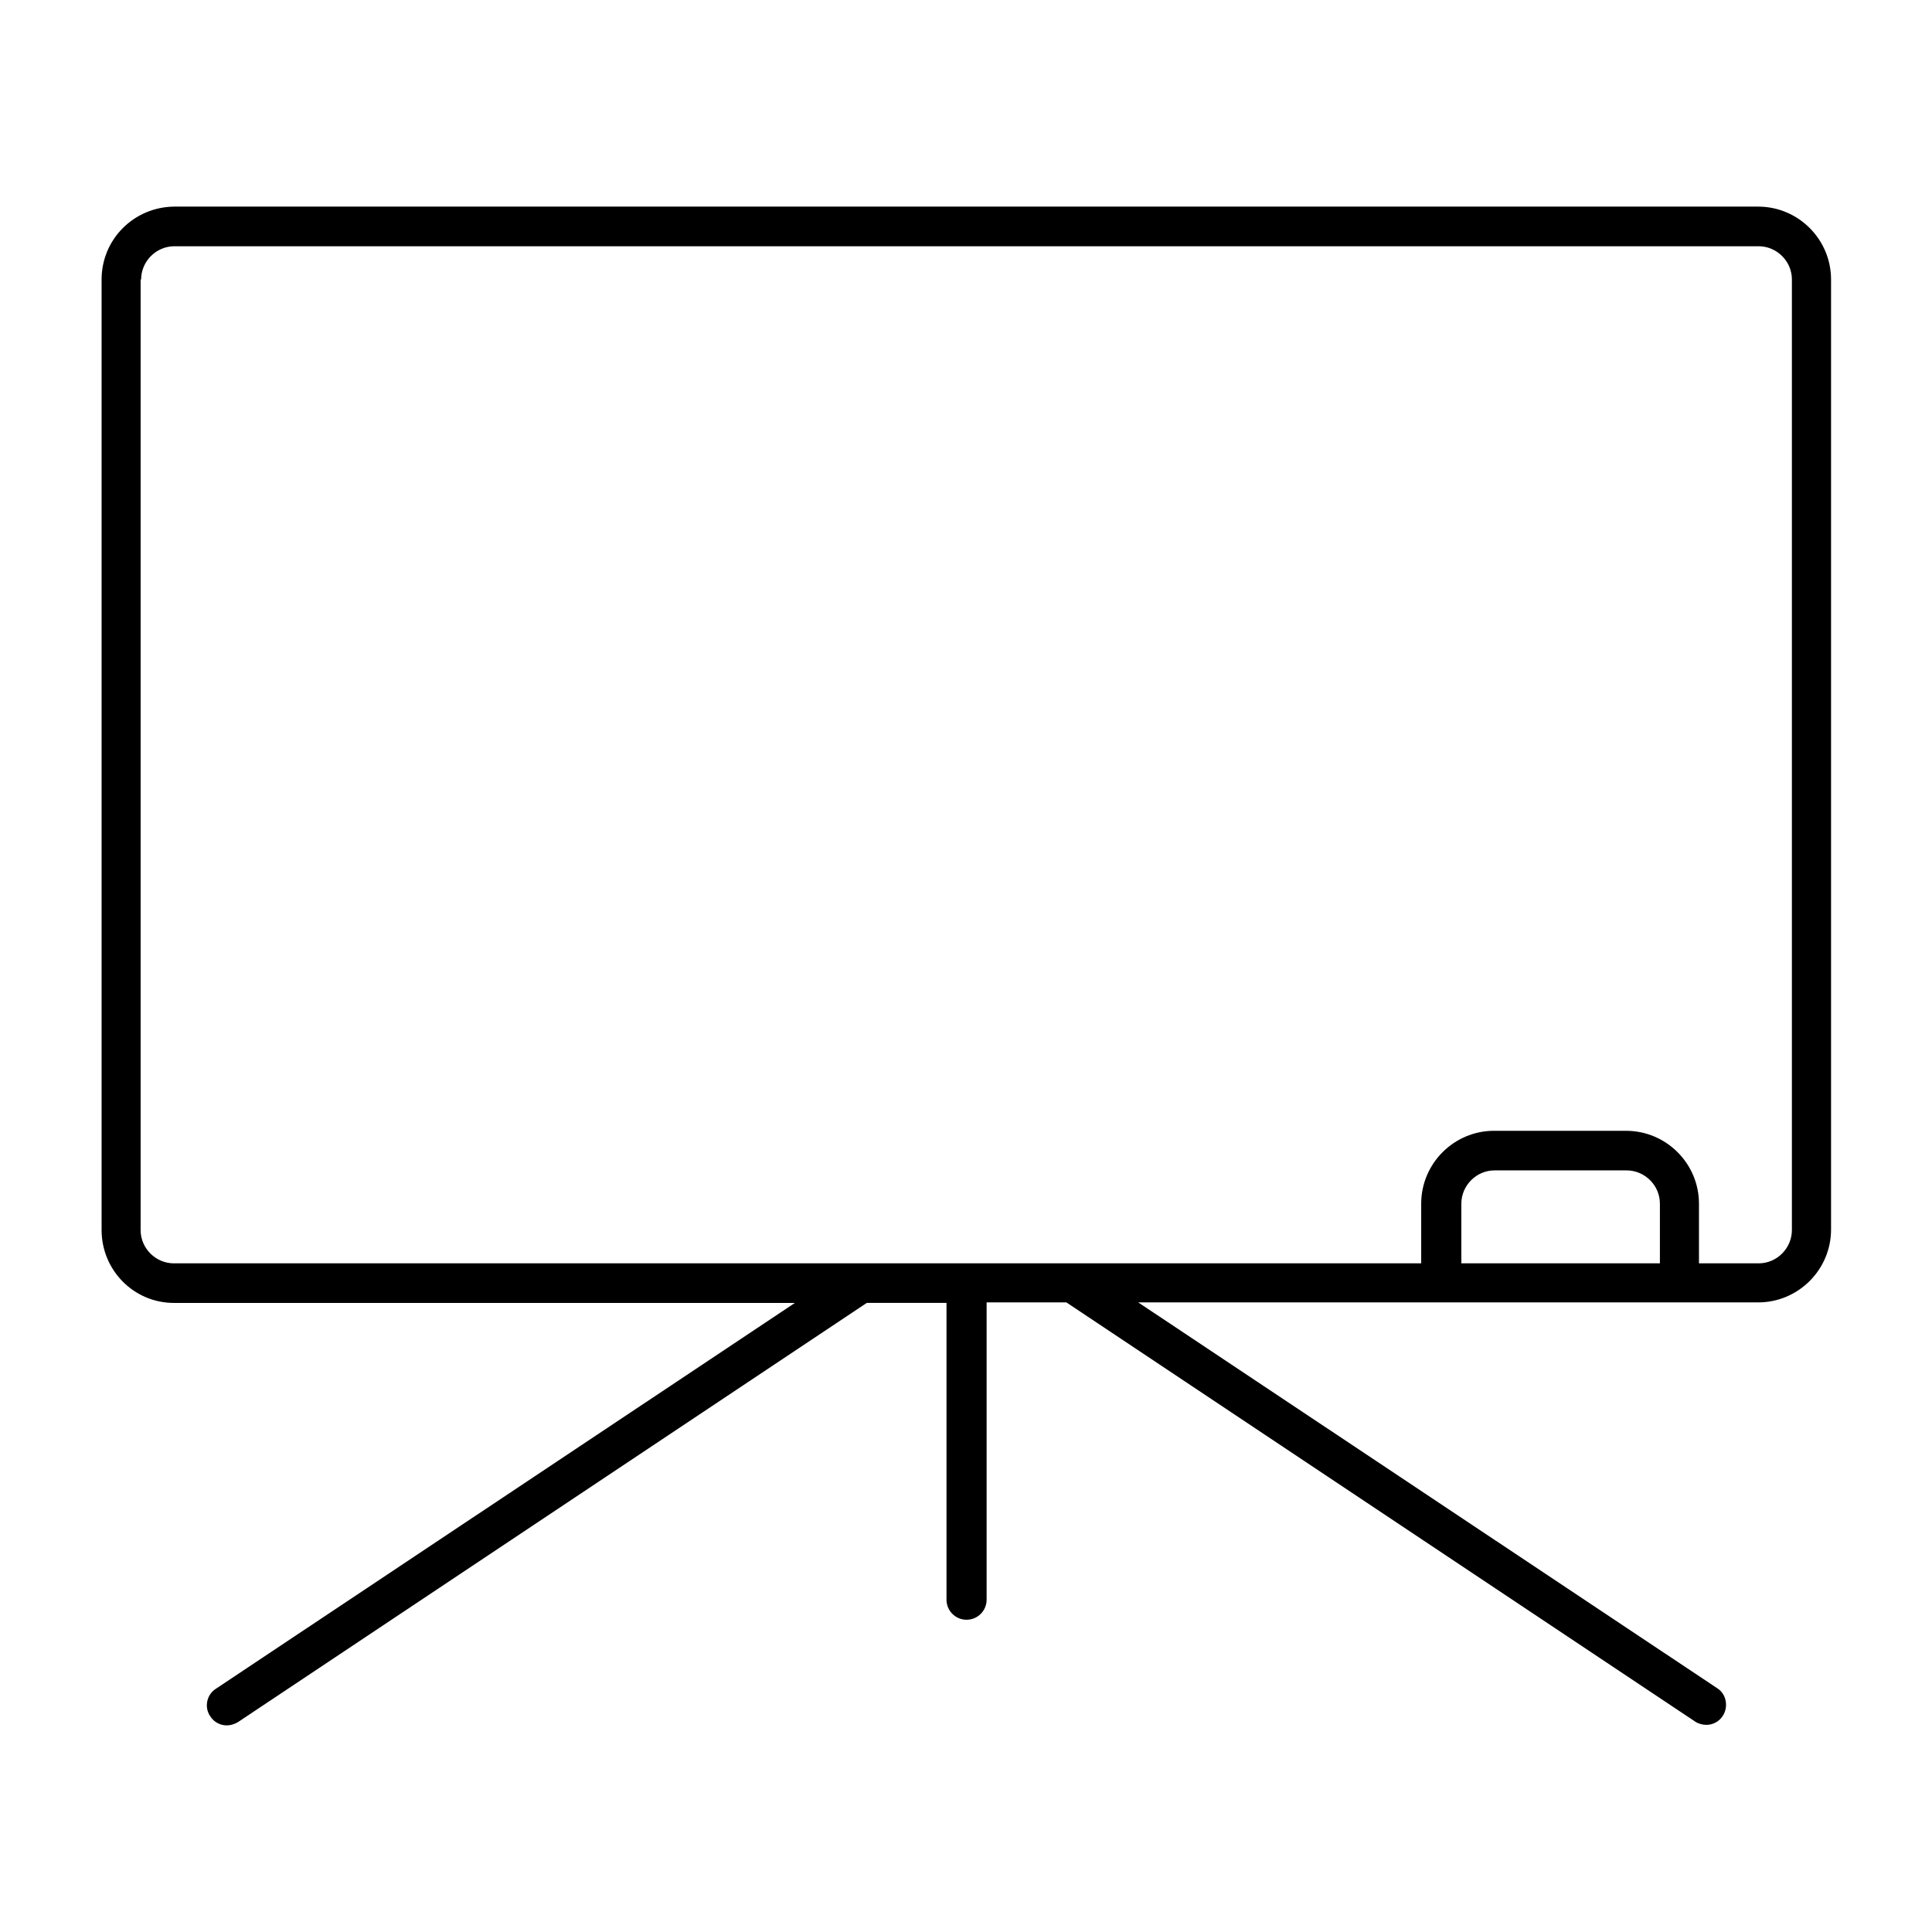
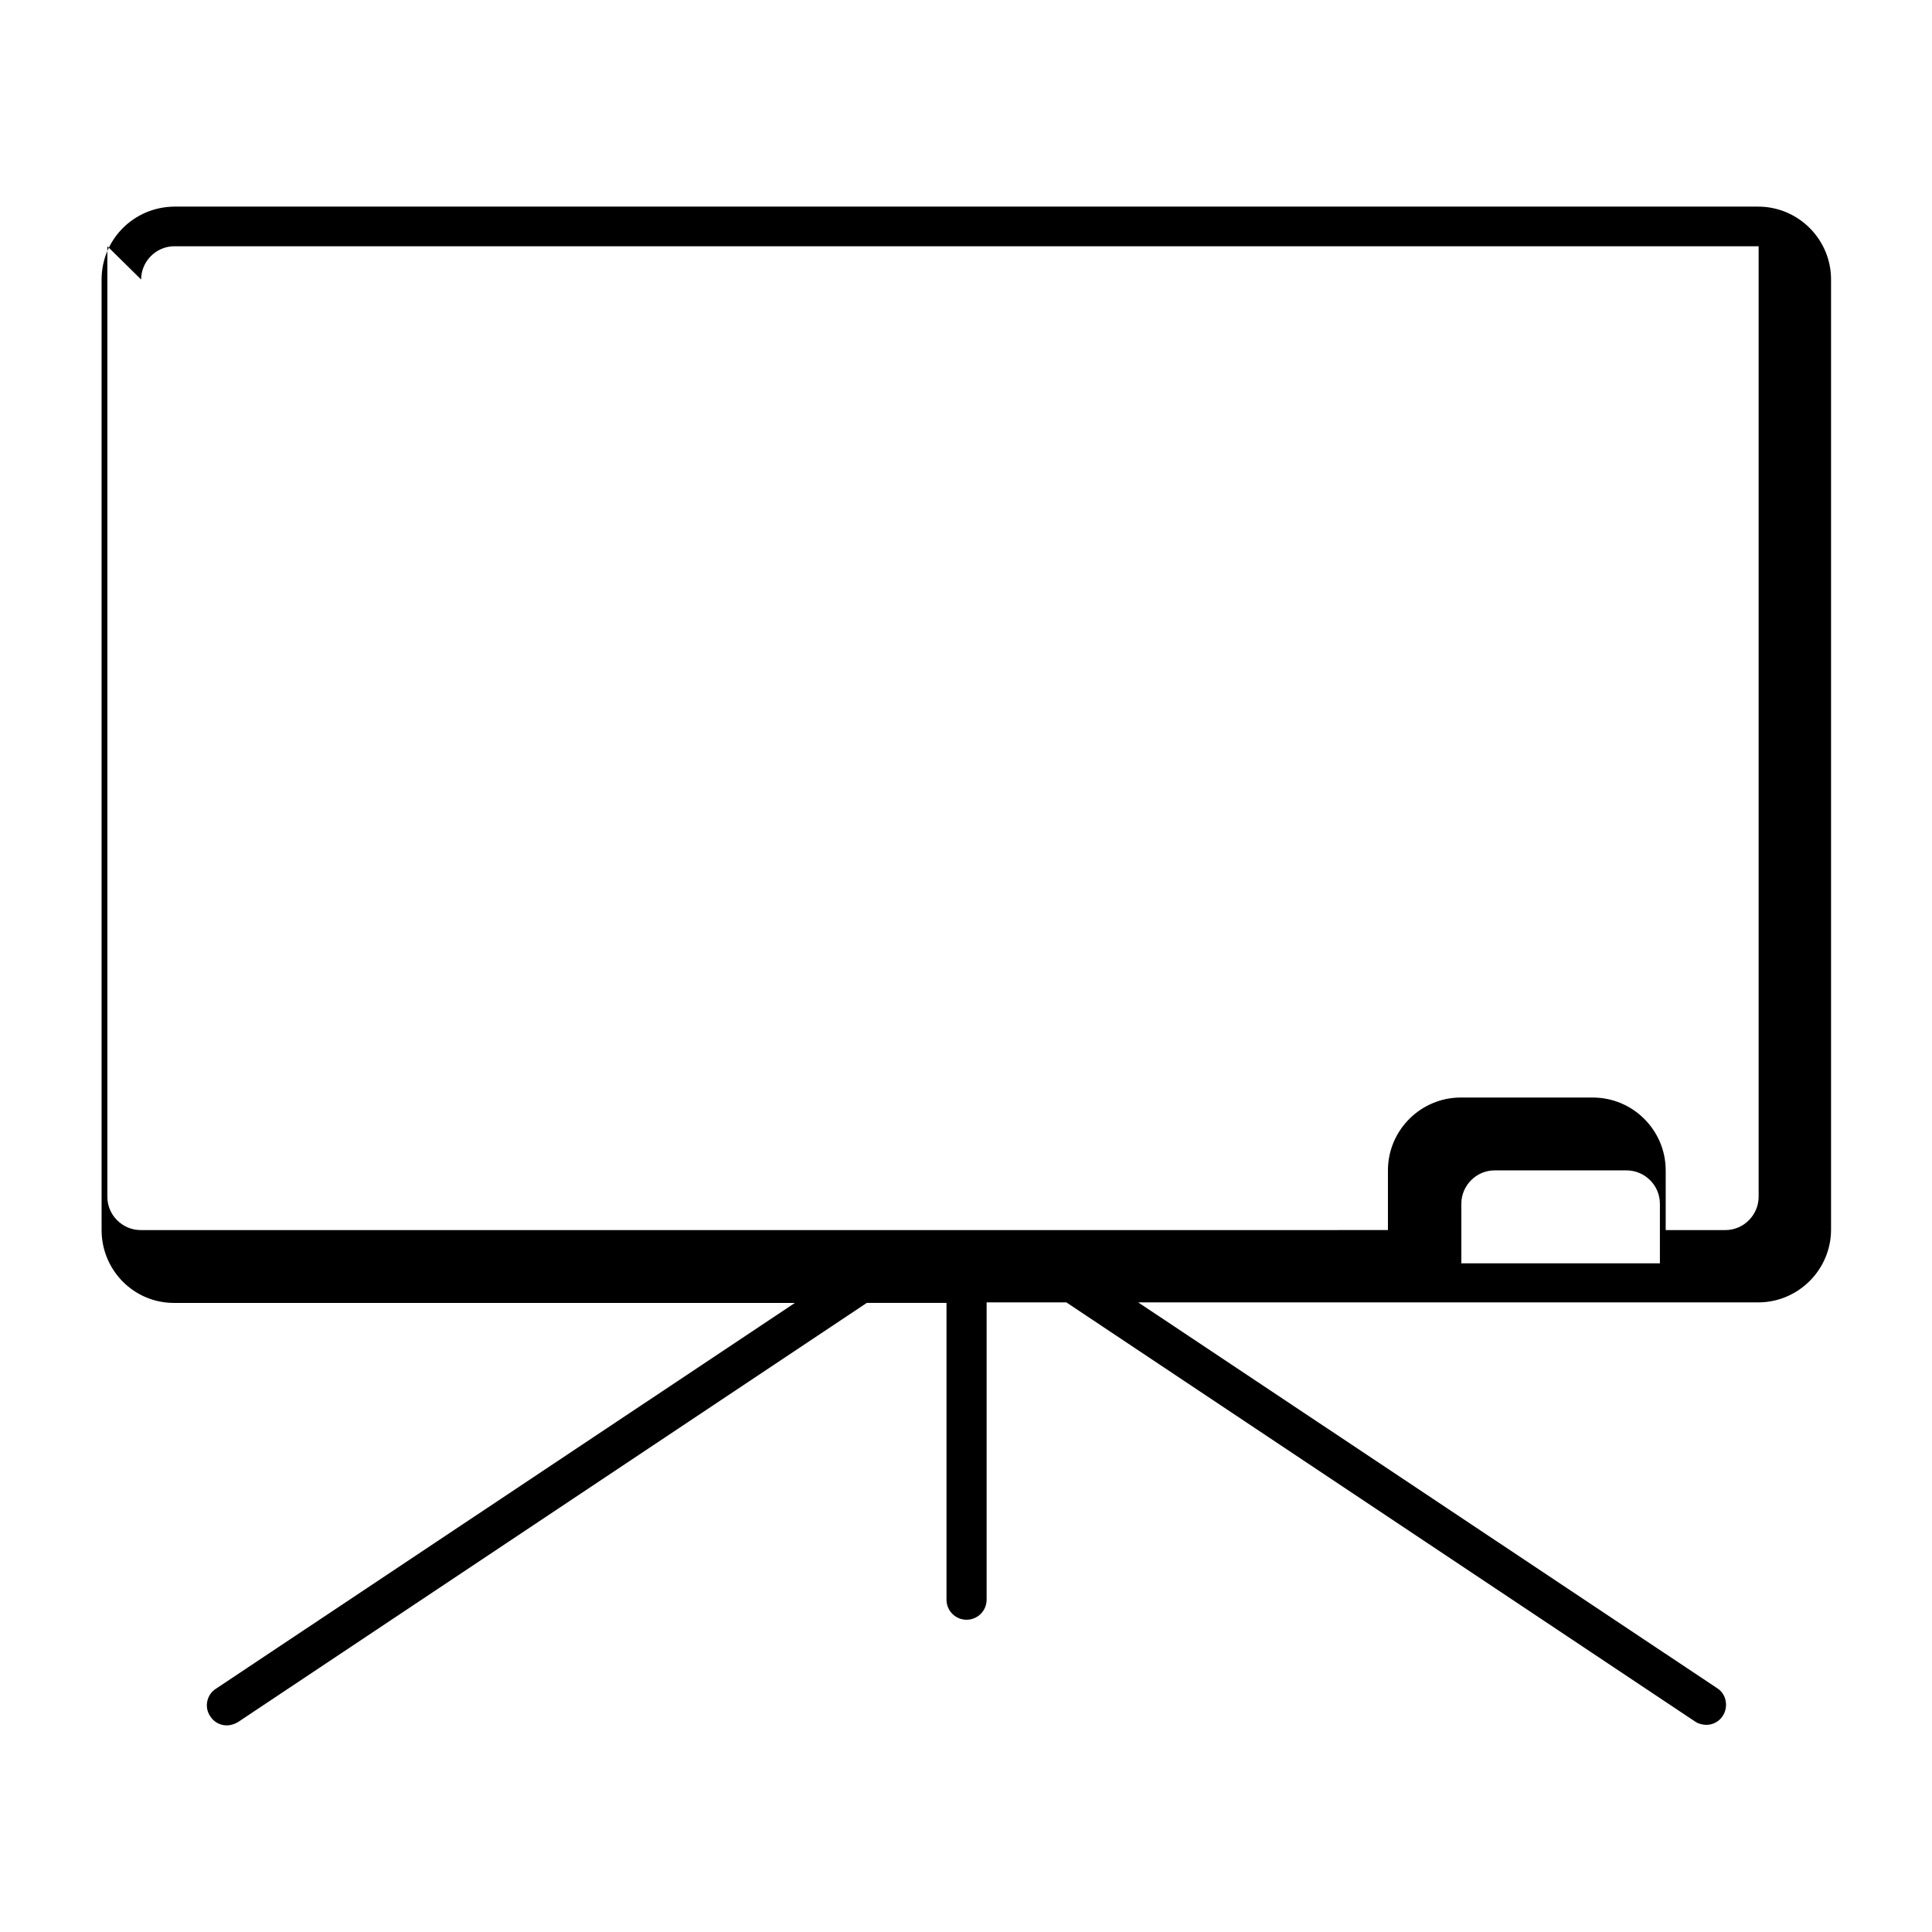
<svg xmlns="http://www.w3.org/2000/svg" fill="#000000" width="800px" height="800px" version="1.1" viewBox="144 144 512 512">
-   <path d="m190.08 489.29h164.58l-153.52 102.3c-2.379 1.539-3.078 4.898-1.398 7.277 0.98 1.539 2.66 2.379 4.34 2.379 0.98 0 1.961-0.281 2.938-0.84l166.68-111.12h21.133v78.648c0 2.938 2.379 5.316 5.316 5.316s5.316-2.379 5.316-5.316v-78.789h21.133l166.68 111.12c0.84 0.559 1.961 0.84 2.938 0.84 1.68 0 3.359-0.84 4.34-2.379 1.539-2.379 0.98-5.738-1.398-7.277l-153.52-102.3h164.3c10.637 0 19.312-8.676 19.312-19.312v-251.77c0-10.637-8.676-19.312-19.312-19.312h-419.84c-10.637 0.141-19.172 8.676-19.172 19.312v251.91c0 10.637 8.535 19.312 19.172 19.312zm393.67-10.496h-52.48v-15.812c0-4.758 3.918-8.816 8.816-8.816h34.988c4.758 0 8.816 3.918 8.816 8.816v15.812zm-402.35-260.72c0-4.758 3.918-8.816 8.816-8.816h419.84c4.758 0 8.816 3.918 8.816 8.816v251.91c0 4.758-3.918 8.816-8.816 8.816h-15.812v-15.812c0-10.637-8.676-19.312-19.312-19.312l-34.988-0.004c-10.637 0-19.312 8.676-19.312 19.312v15.812l-330.55 0.004c-4.758 0-8.816-3.918-8.816-8.816v-251.91z" />
+   <path d="m190.08 489.29h164.58l-153.52 102.3c-2.379 1.539-3.078 4.898-1.398 7.277 0.98 1.539 2.66 2.379 4.34 2.379 0.98 0 1.961-0.281 2.938-0.84l166.68-111.12h21.133v78.648c0 2.938 2.379 5.316 5.316 5.316s5.316-2.379 5.316-5.316v-78.789h21.133l166.68 111.12c0.84 0.559 1.961 0.84 2.938 0.84 1.68 0 3.359-0.84 4.34-2.379 1.539-2.379 0.98-5.738-1.398-7.277l-153.52-102.3h164.3c10.637 0 19.312-8.676 19.312-19.312v-251.77c0-10.637-8.676-19.312-19.312-19.312h-419.84c-10.637 0.141-19.172 8.676-19.172 19.312v251.91c0 10.637 8.535 19.312 19.172 19.312zm393.67-10.496h-52.48v-15.812c0-4.758 3.918-8.816 8.816-8.816h34.988c4.758 0 8.816 3.918 8.816 8.816v15.812zm-402.35-260.72c0-4.758 3.918-8.816 8.816-8.816h419.84v251.91c0 4.758-3.918 8.816-8.816 8.816h-15.812v-15.812c0-10.637-8.676-19.312-19.312-19.312l-34.988-0.004c-10.637 0-19.312 8.676-19.312 19.312v15.812l-330.55 0.004c-4.758 0-8.816-3.918-8.816-8.816v-251.91z" />
</svg>